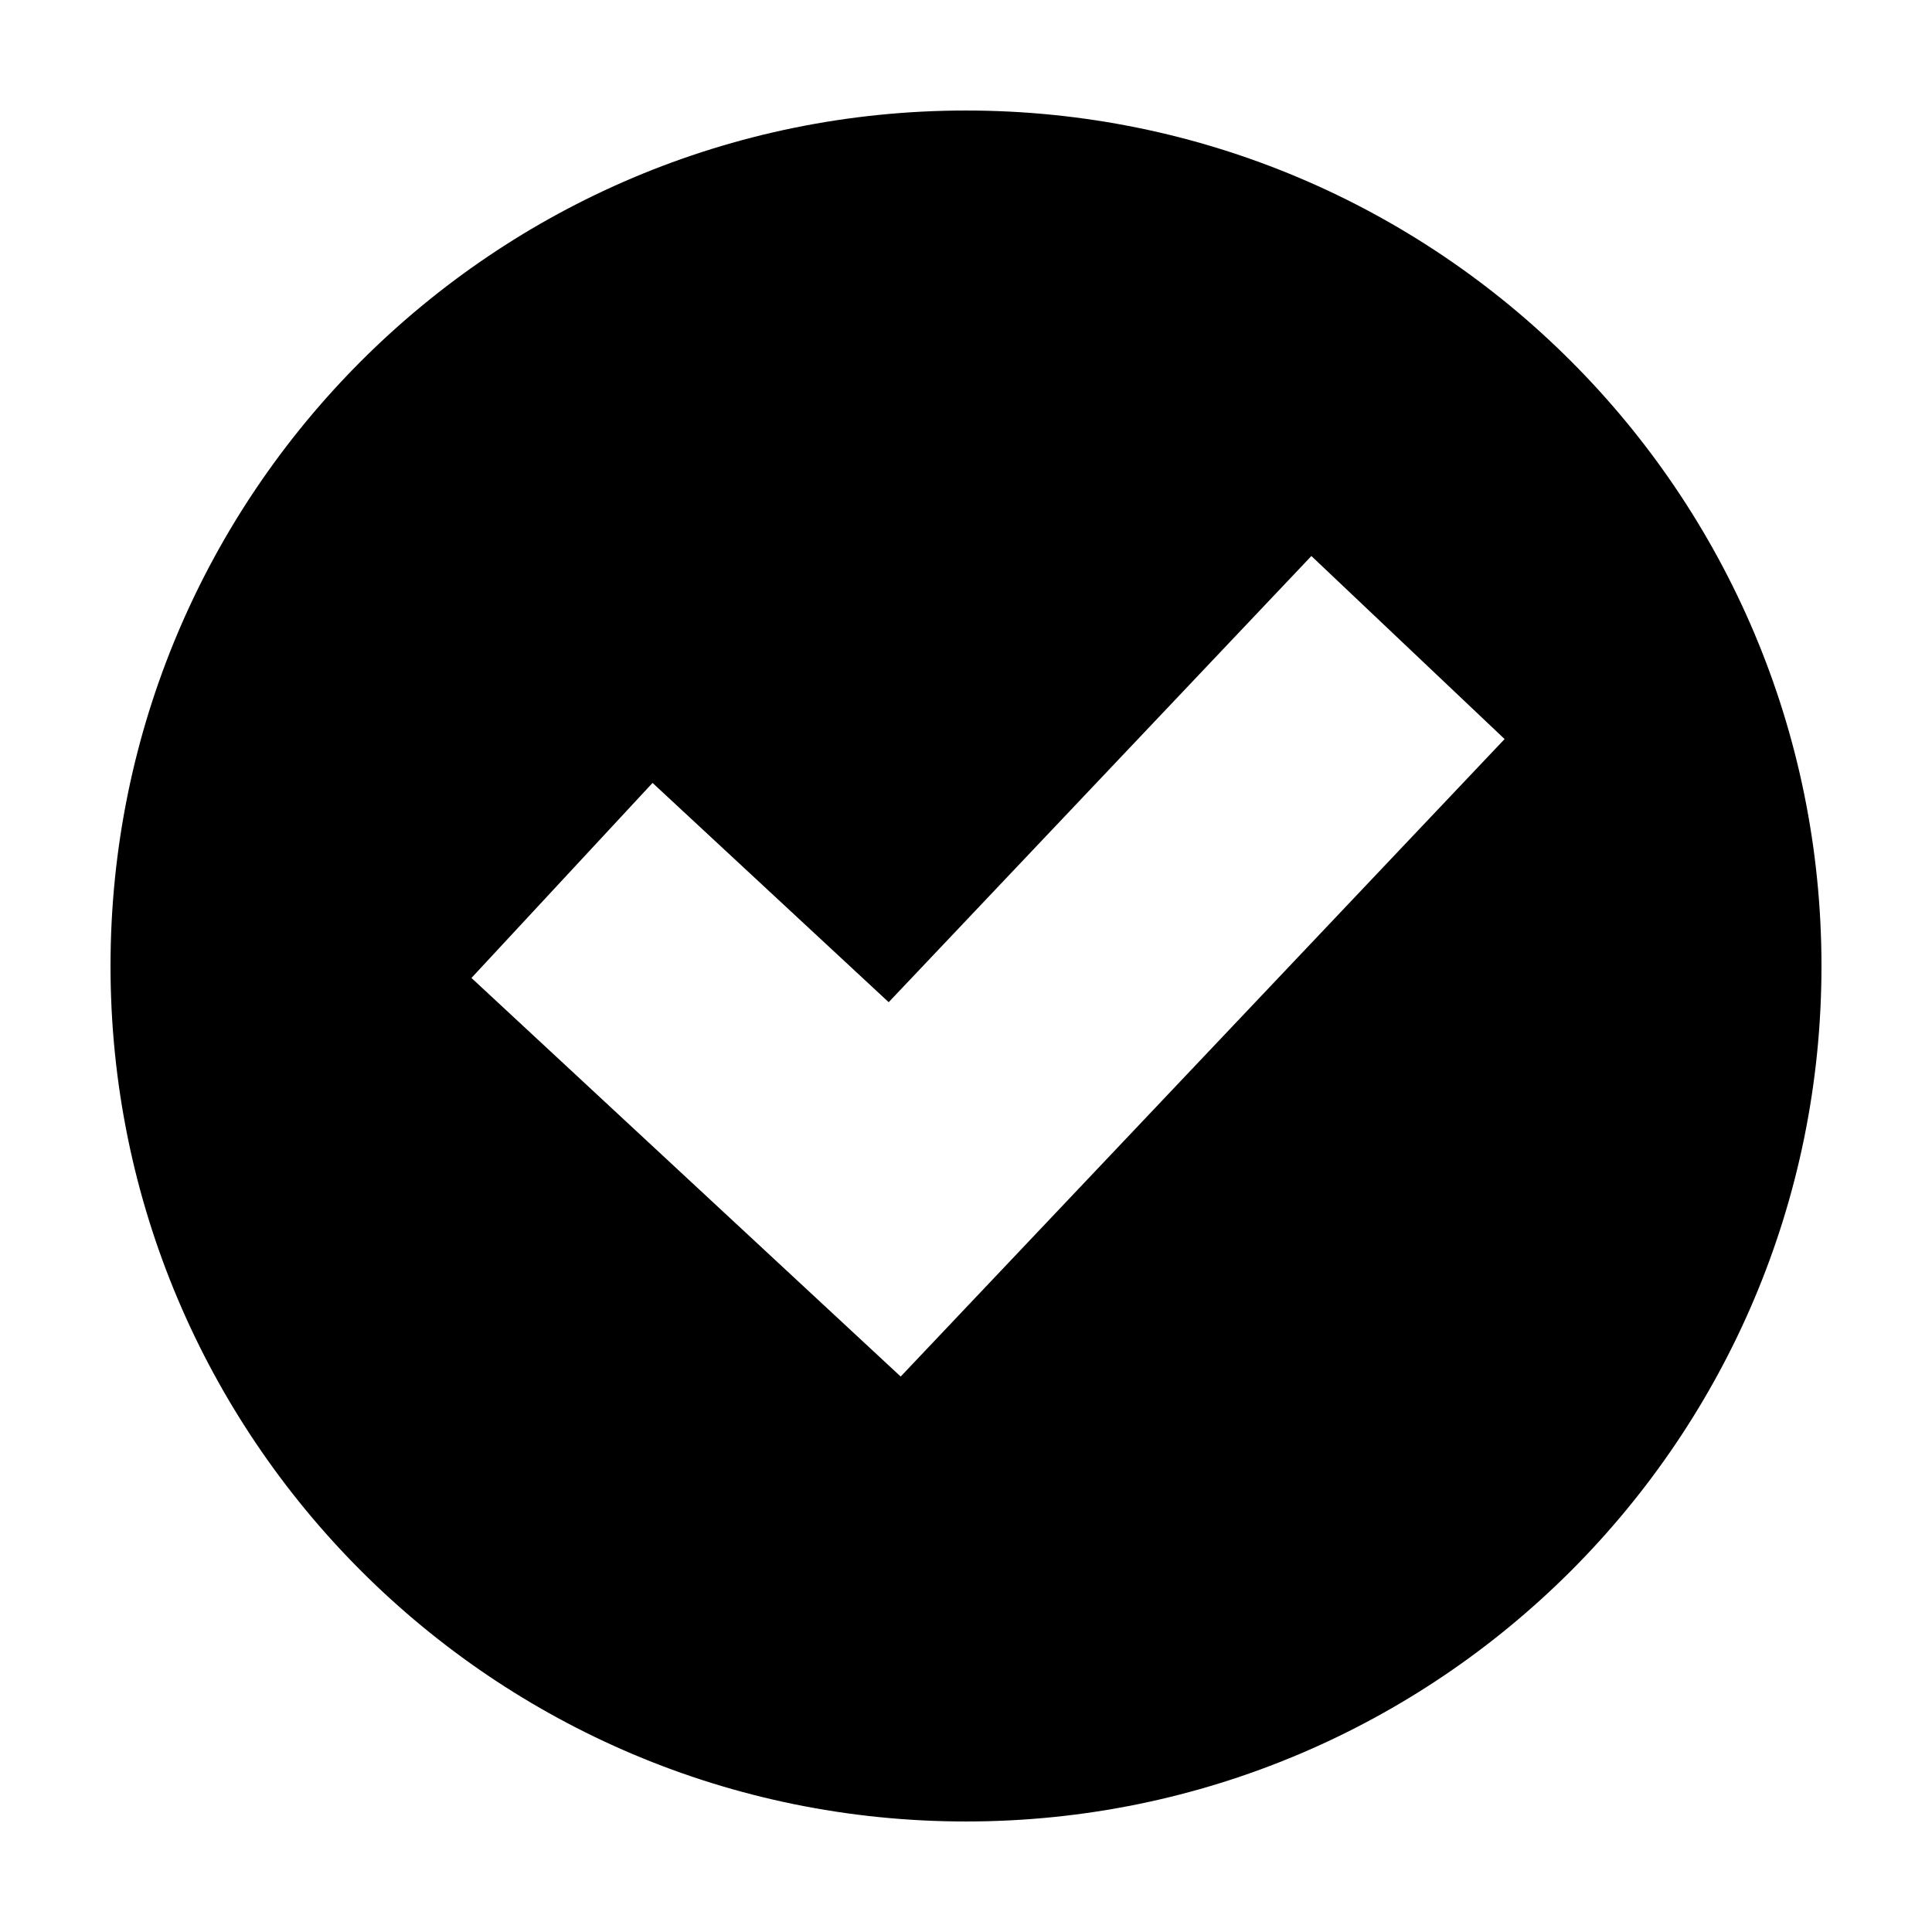
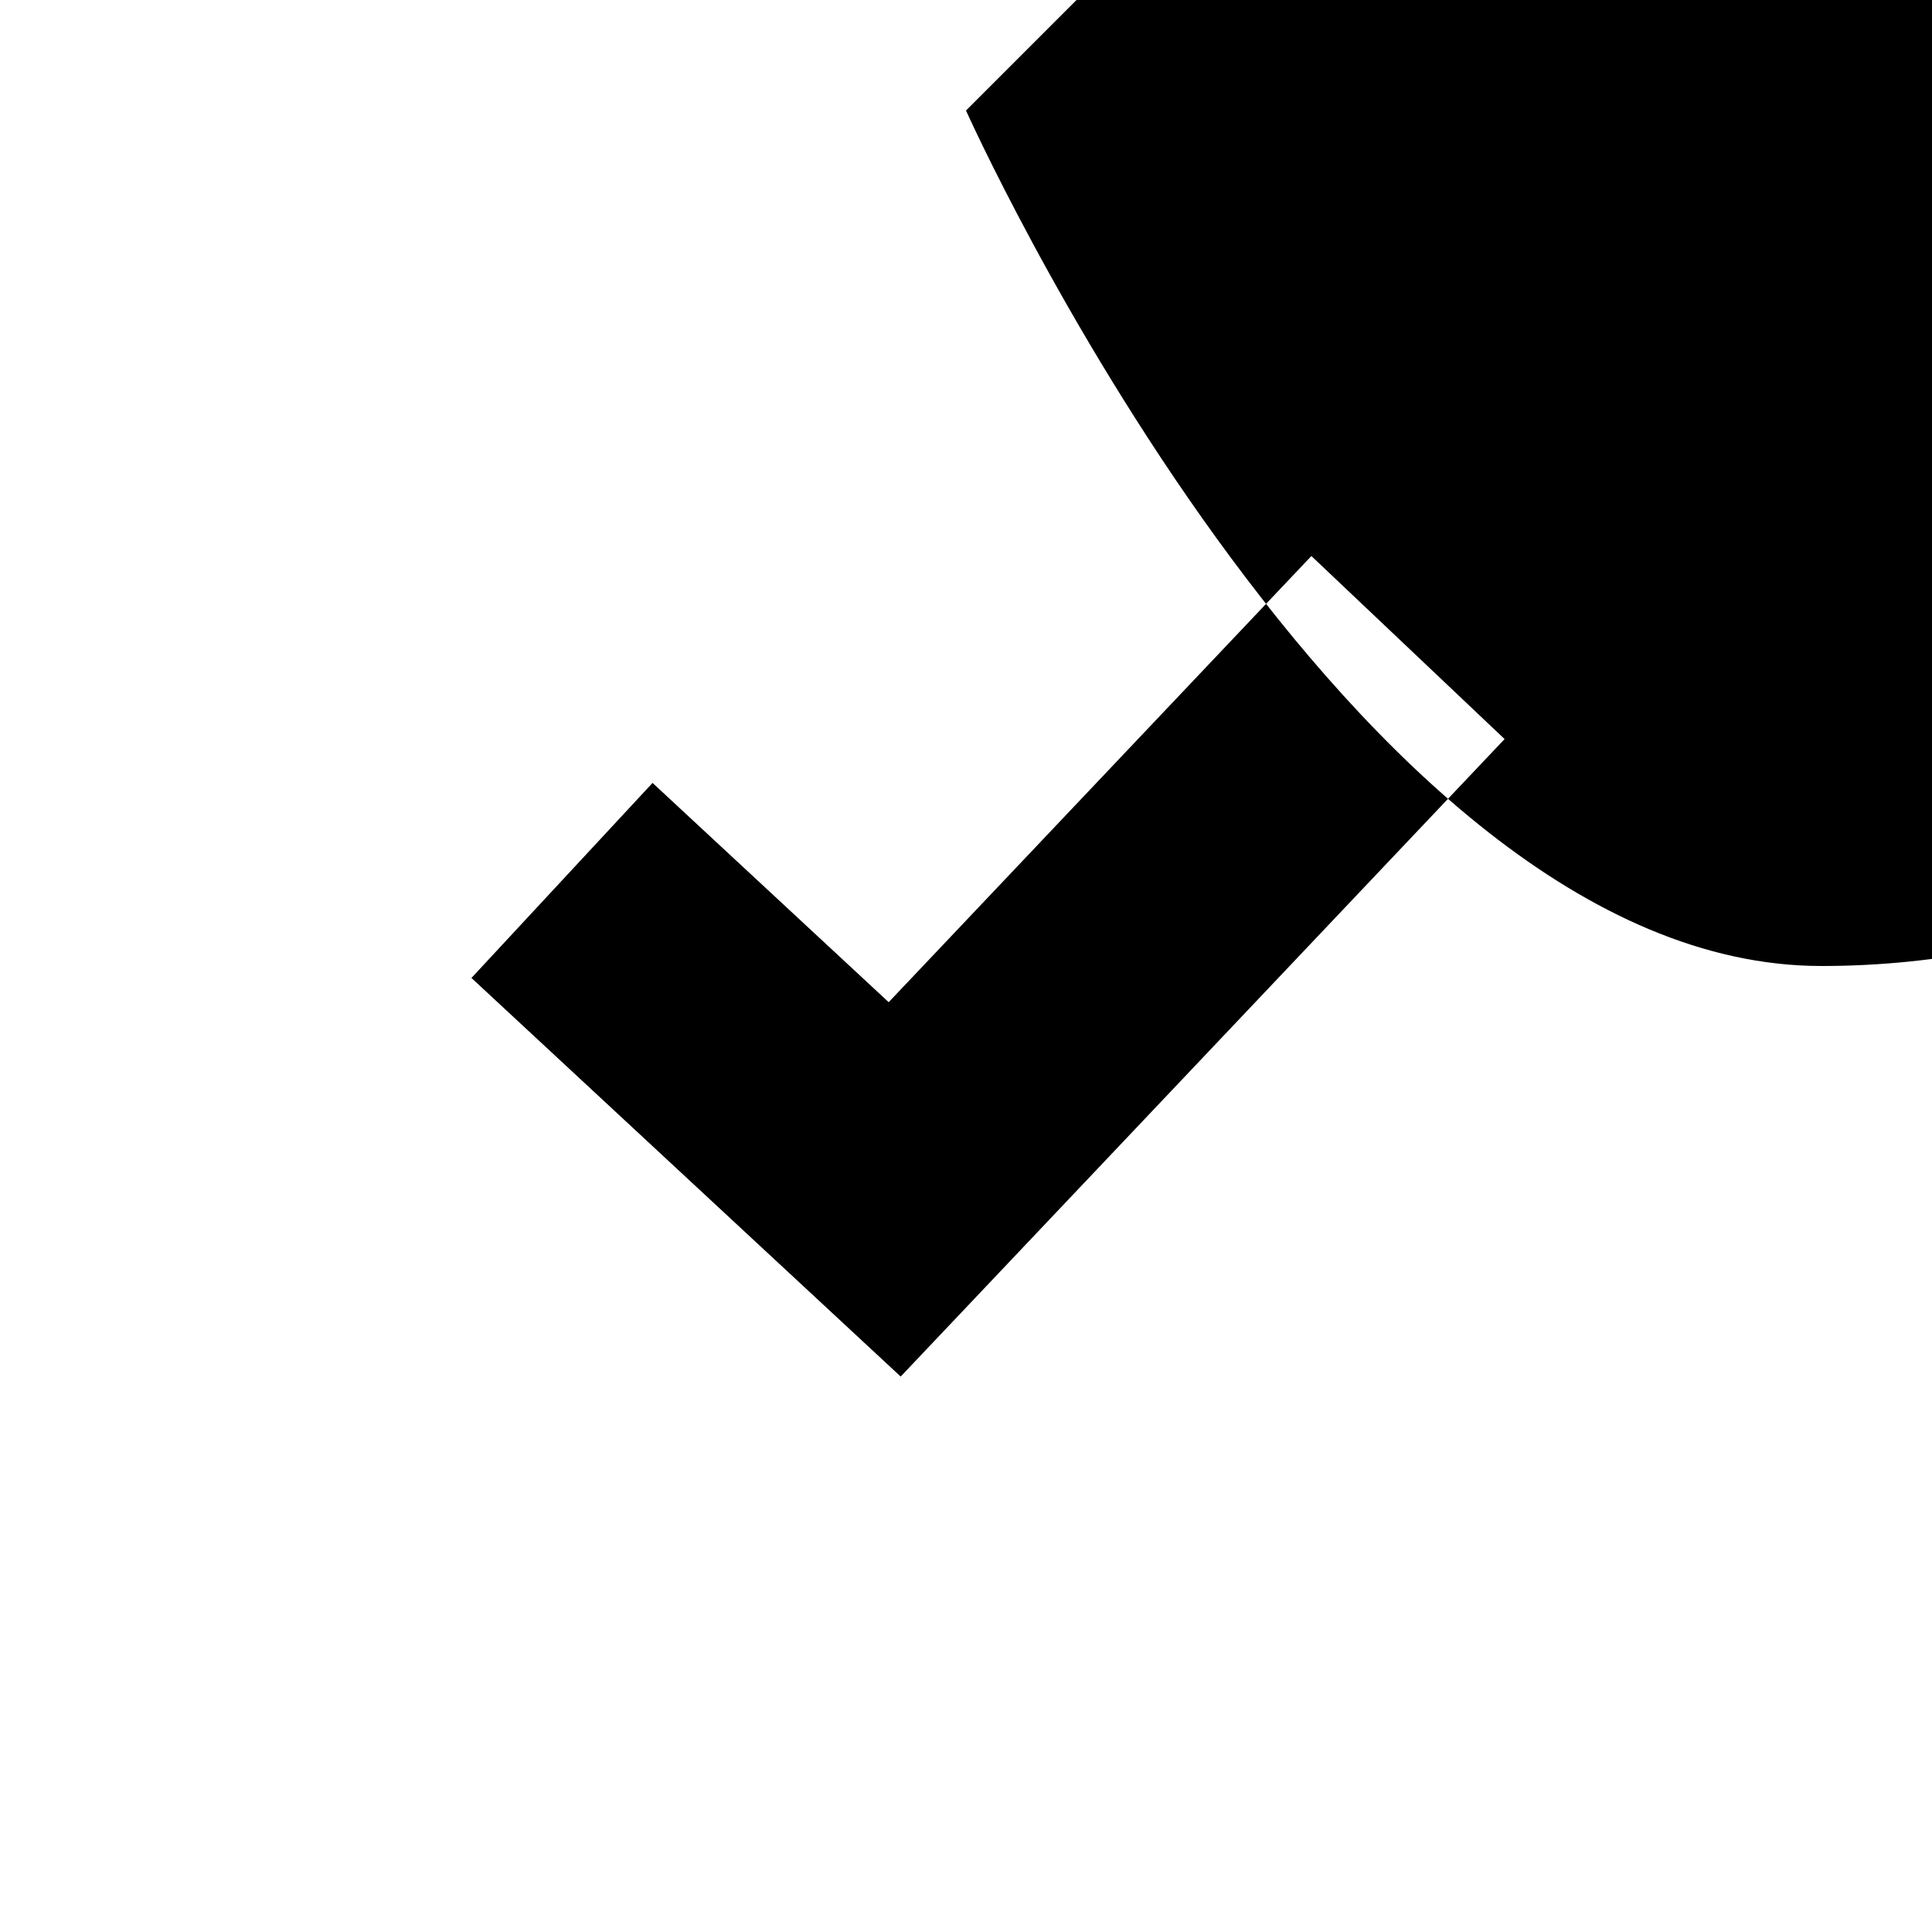
<svg xmlns="http://www.w3.org/2000/svg" fill="#000000" width="800px" height="800px" version="1.1" viewBox="144 144 512 512">
-   <path d="m400 173.29c-125.21 0-226.71 101.5-226.71 226.71s101.51 226.71 226.71 226.71 226.71-101.5 226.71-226.71c-0.004-125.22-101.51-226.71-226.71-226.71zm-17.309 335.51-113.75-105.63 47.992-51.688 62.578 58.109 112.02-118.24 51.203 48.508z" />
+   <path d="m400 173.29s101.51 226.71 226.71 226.71 226.71-101.5 226.71-226.71c-0.004-125.22-101.51-226.71-226.71-226.71zm-17.309 335.51-113.75-105.63 47.992-51.688 62.578 58.109 112.02-118.24 51.203 48.508z" />
</svg>